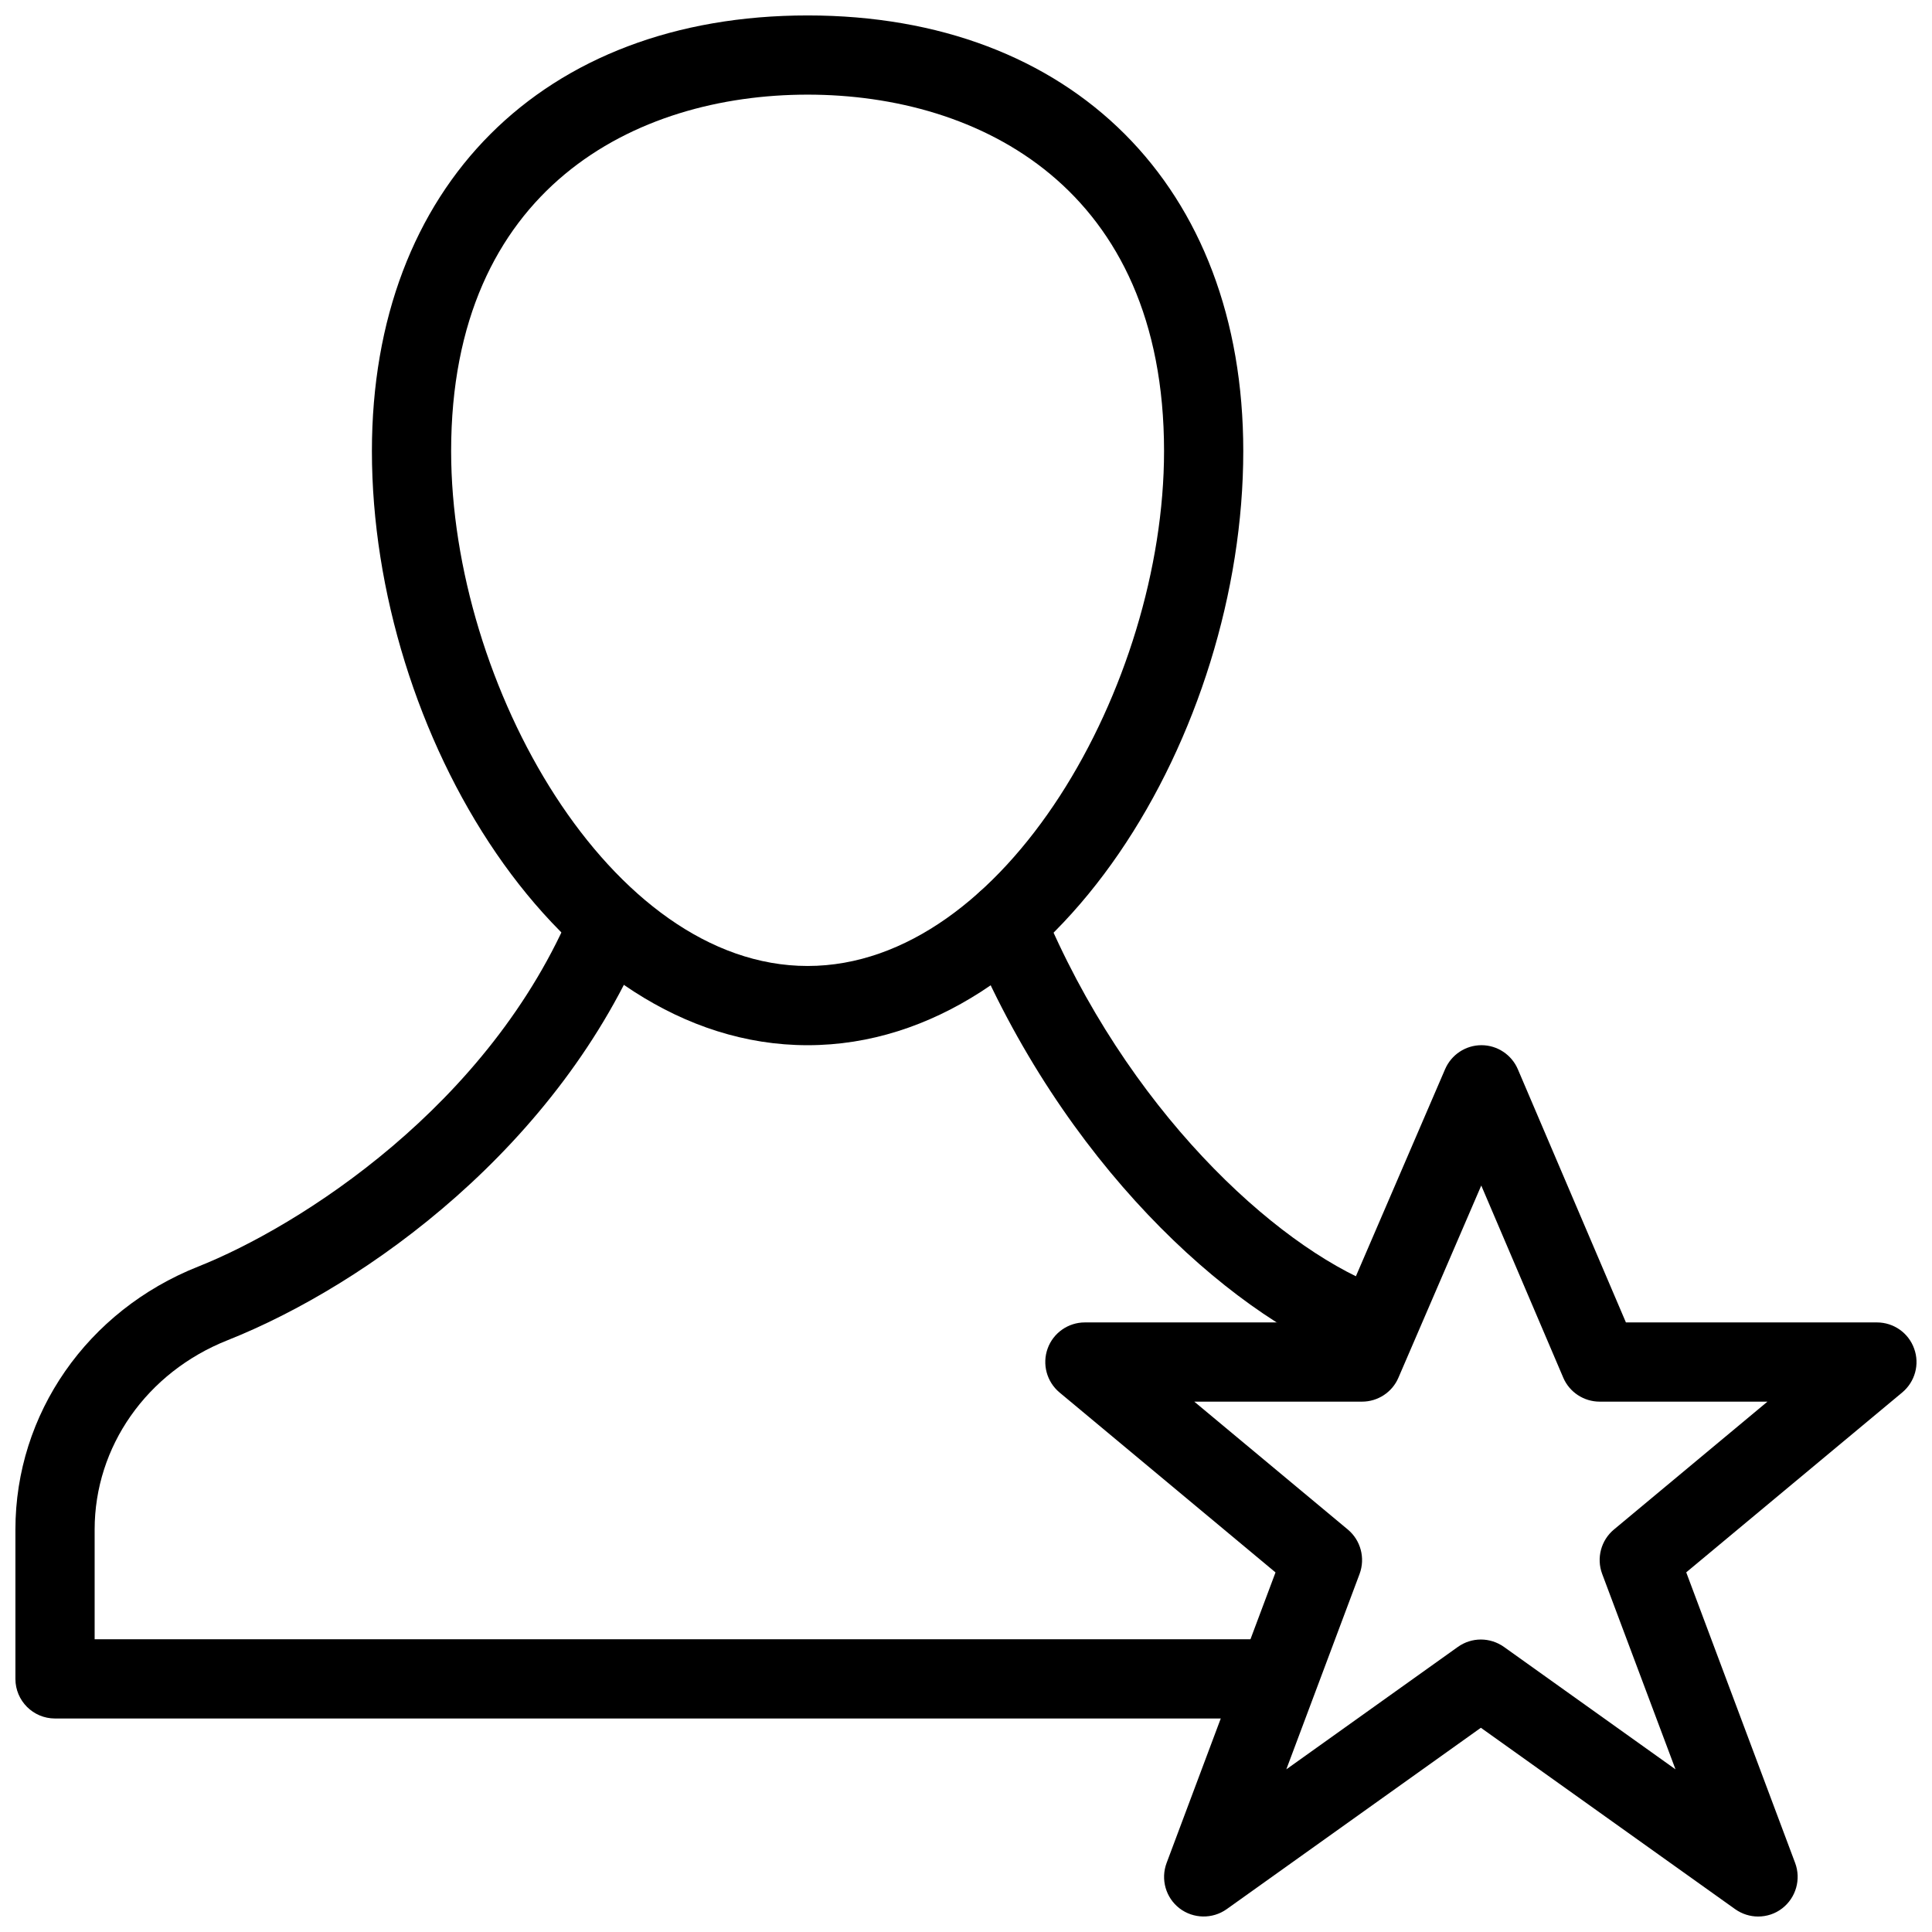
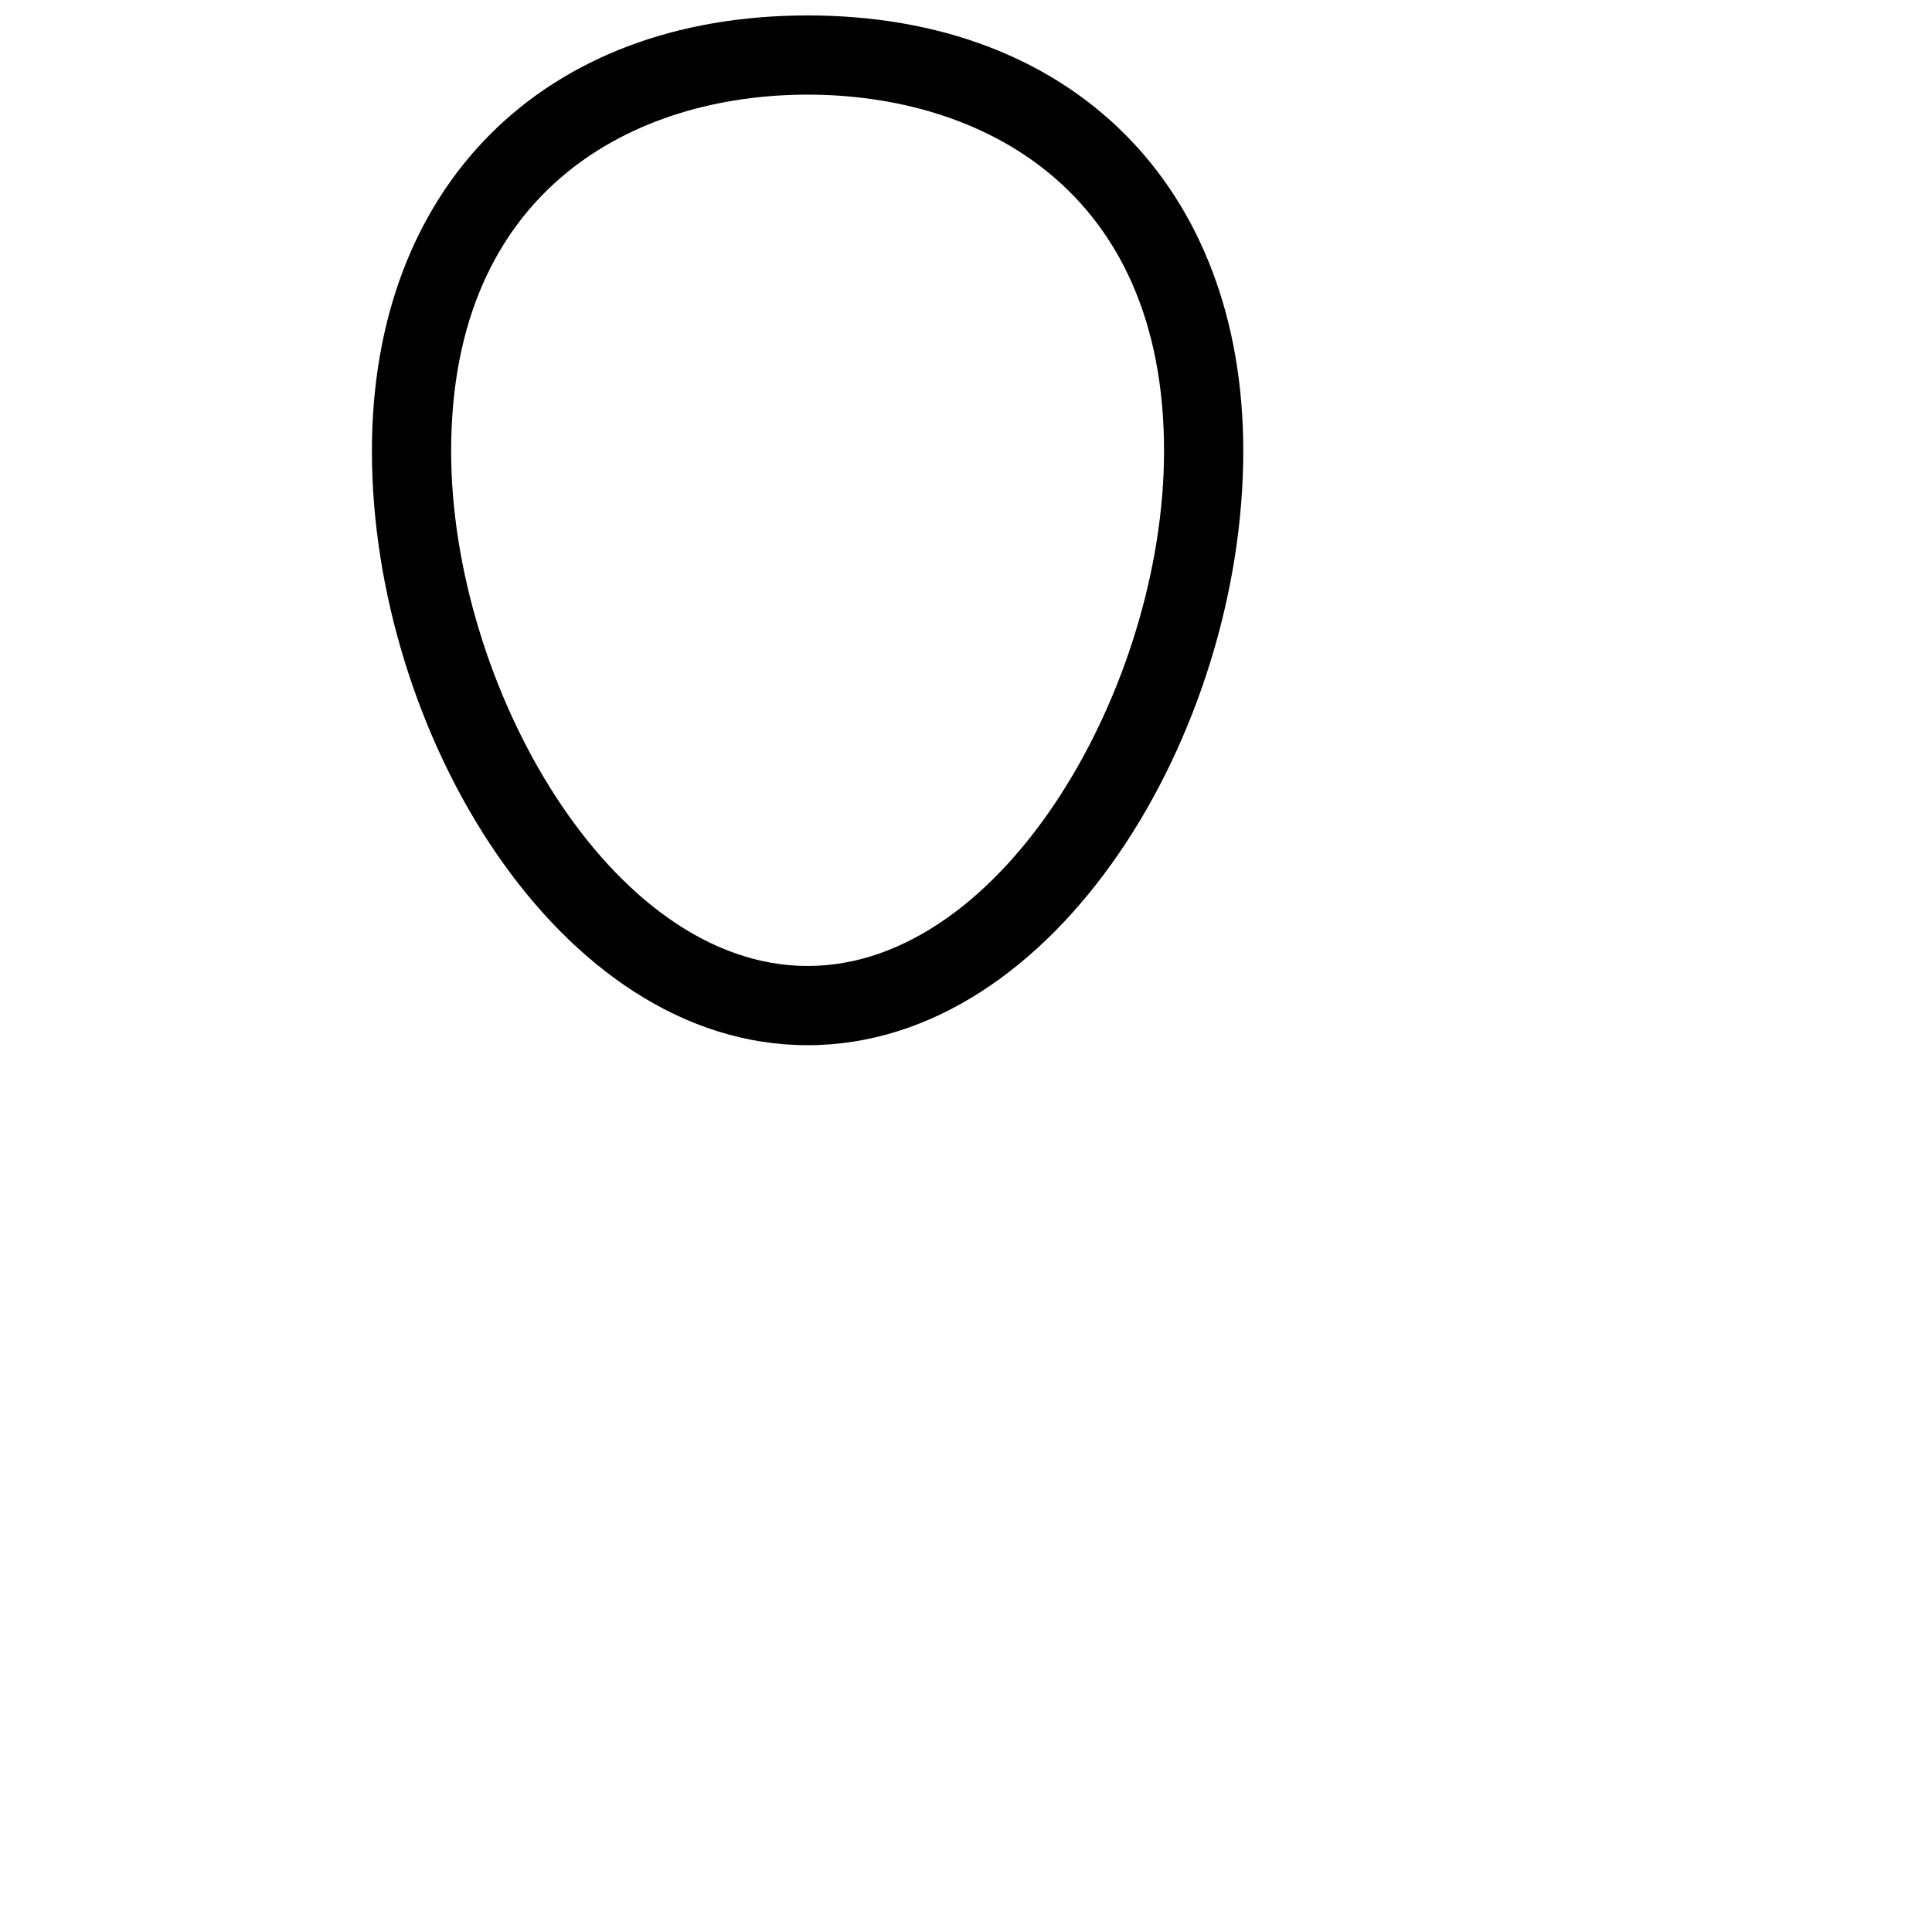
<svg xmlns="http://www.w3.org/2000/svg" width="800px" height="800px" version="1.1" viewBox="144 144 512 512">
  <defs>
    <clipPath id="c">
-       <path d="m421 420h230.9v231.9h-230.9z" />
-     </clipPath>
+       </clipPath>
    <clipPath id="b">
      <path d="m148.09 384h335.91v216h-335.91z" />
    </clipPath>
    <clipPath id="a">
      <path d="m242 148.09h232v272.91h-232z" />
    </clipPath>
  </defs>
  <g clip-path="url(#c)">
    <path d="m609.92 651.9c-2.129 0-4.262-0.66-6.086-1.953l-67.387-48.07-67.363 48.07c-3.746 2.664-8.836 2.582-12.5-0.219-3.652-2.812-5.039-7.684-3.422-12.02l28.863-77-57.234-47.684c-3.402-2.844-4.648-7.484-3.16-11.641 1.492-4.152 5.449-6.926 9.859-6.926h66.566l28.906-67.102c1.656-3.852 5.445-6.367 9.633-6.367h0.02c4.199 0 7.996 2.539 9.637 6.391l28.633 67.078h66.523c4.43 0 8.367 2.769 9.855 6.926 1.523 4.156 0.242 8.805-3.16 11.641l-57.234 47.664 28.863 77.02c1.617 4.324 0.219 9.203-3.422 12.02-1.875 1.461-4.133 2.172-6.391 2.172zm-73.473-73.41c2.129 0 4.281 0.66 6.109 1.953l45.469 32.453-19.438-51.809c-1.555-4.168-0.305-8.891 3.117-11.746l40.691-33.891h-44.461c-4.199 0-8.02-2.508-9.656-6.359l-21.727-50.918-21.957 50.938c-1.637 3.844-5.457 6.34-9.637 6.34h-44.461l40.691 33.891c3.422 2.856 4.672 7.578 3.117 11.766l-19.418 51.789 45.469-32.453c1.828-1.301 3.961-1.953 6.09-1.953z" />
  </g>
  <g clip-path="url(#b)">
-     <path d="m483.96 599.42h-325.38c-5.805 0-10.496-4.703-10.496-10.496v-39.582c0-30.648 19.008-57.992 48.398-69.672 26.586-10.539 77.41-42.5 99.344-95.387l19.398 8.039c-22.996 55.523-74.164 92.262-110.96 106.87-21.359 8.48-35.184 28.16-35.184 50.152v29.082h314.88z" />
-   </g>
-   <path d="m504.96 504.96c-1.289 0-2.602-0.242-3.871-0.746-32.105-12.742-75.562-52.27-100.28-111.9-2.227-5.352 0.305-11.492 5.68-13.719 5.352-2.203 11.504 0.316 13.719 5.68 22.262 53.645 61.539 89.668 88.641 100.41 5.394 2.152 8.02 8.238 5.887 13.633-1.664 4.137-5.617 6.644-9.777 6.644z" />
+     </g>
  <g clip-path="url(#a)">
    <path d="m358.02 420.99c-66.082 0-115.46-83.117-115.46-157.44 0-70.137 45.312-115.46 115.46-115.46s115.46 45.32 115.46 115.46c0 74.32-49.363 157.44-115.46 157.44zm0-251.91c-45.68 0-94.465 24.812-94.465 94.465 0 61.801 42.152 136.45 94.465 136.45s94.465-74.648 94.465-136.45c0-69.652-48.789-94.465-94.465-94.465z" />
  </g>
</svg>